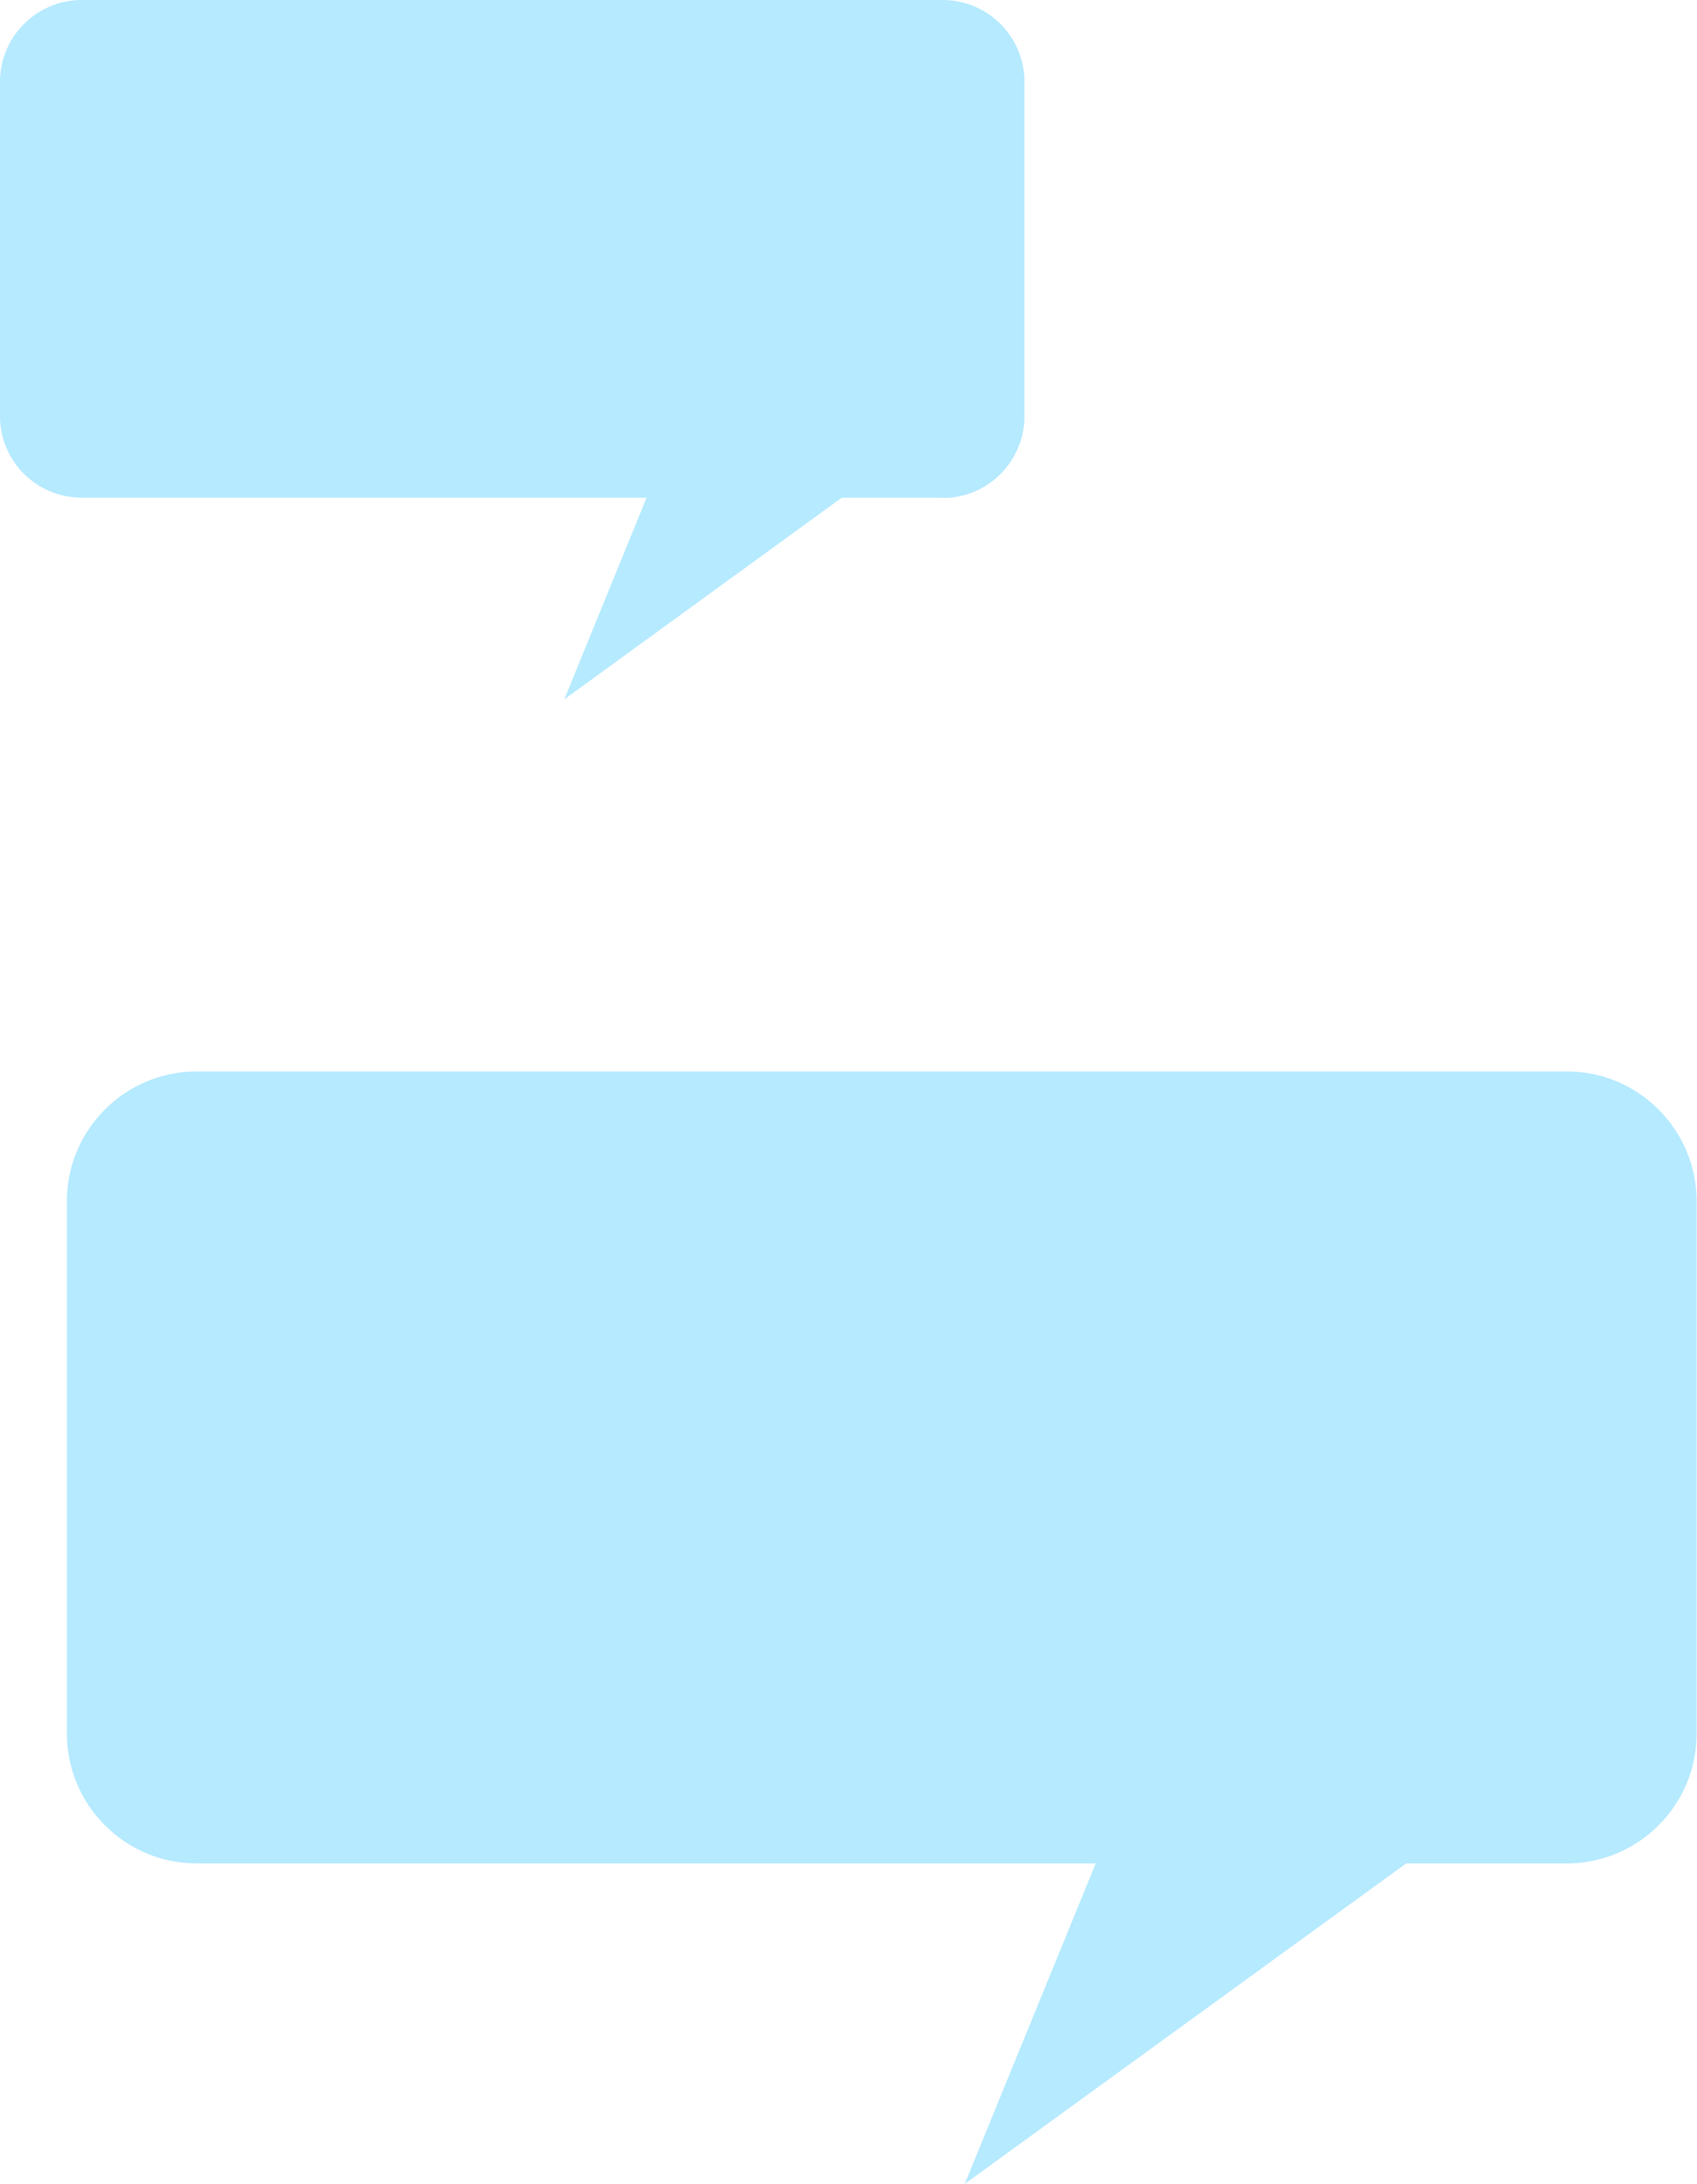
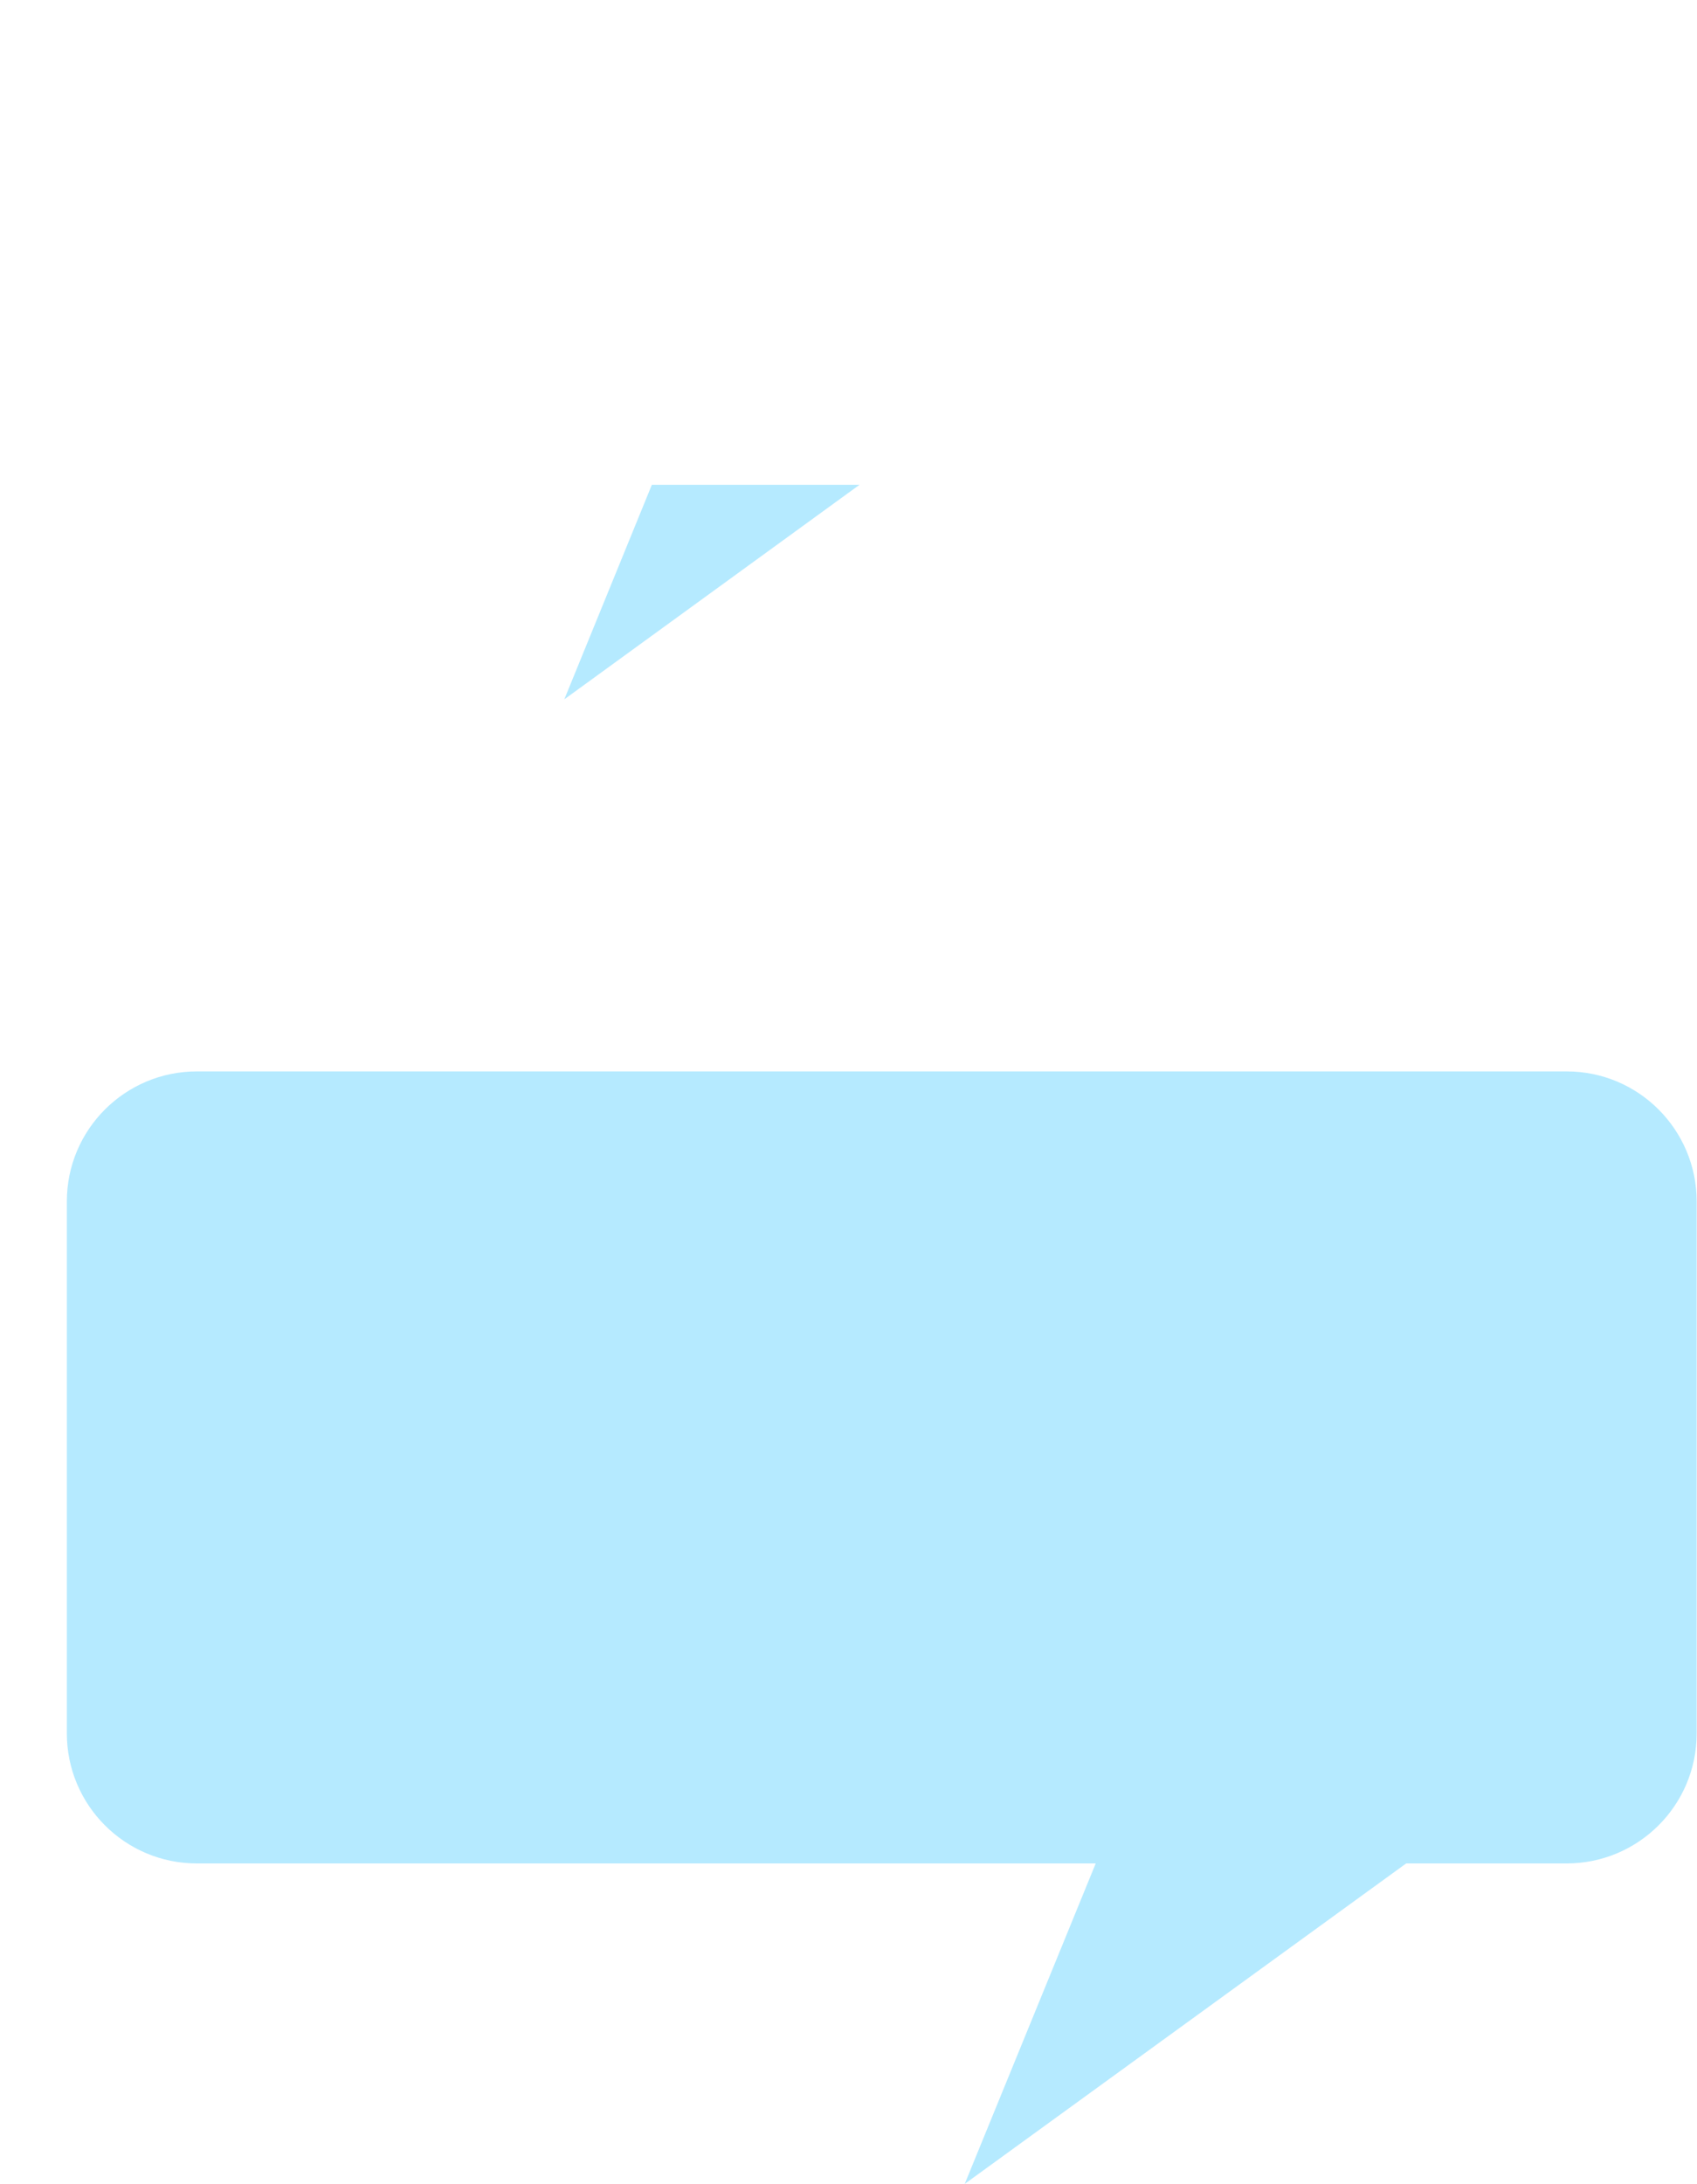
<svg xmlns="http://www.w3.org/2000/svg" id="Layer_2" viewBox="0 0 50.01 64.33">
  <defs>
    <style>.cls-1{fill:#b5eaff;}</style>
  </defs>
  <g id="Group_333">
    <g id="Group_305">
      <path id="Path_2930" class="cls-1" d="m46.18,54.89H5.8c-2.12,0-3.83-1.72-3.83-3.83h0v-15.67c0-2.12,1.72-3.83,3.83-3.83h40.37c2.12,0,3.83,1.72,3.83,3.83h0v15.67c0,2.12-1.72,3.83-3.83,3.83h0" />
      <path id="Path_2931" class="cls-1" d="m42.28,54.28l-13.85,10.05,4.11-10.05h9.74Z" />
    </g>
-     <path id="Path_2936" class="cls-1" d="m27.78,14.66H2.41C1.08,14.66,0,13.59,0,12.26h0V2.41C0,1.08,1.08,0,2.41,0h25.37c1.33,0,2.41,1.08,2.41,2.41,0,0,0,0,0,0v9.85c0,1.33-1.08,2.41-2.41,2.41h0" />
    <path id="Path_2937" class="cls-1" d="m25.33,14.28l-8.7,6.32,2.58-6.32h6.12Z" />
  </g>
</svg>